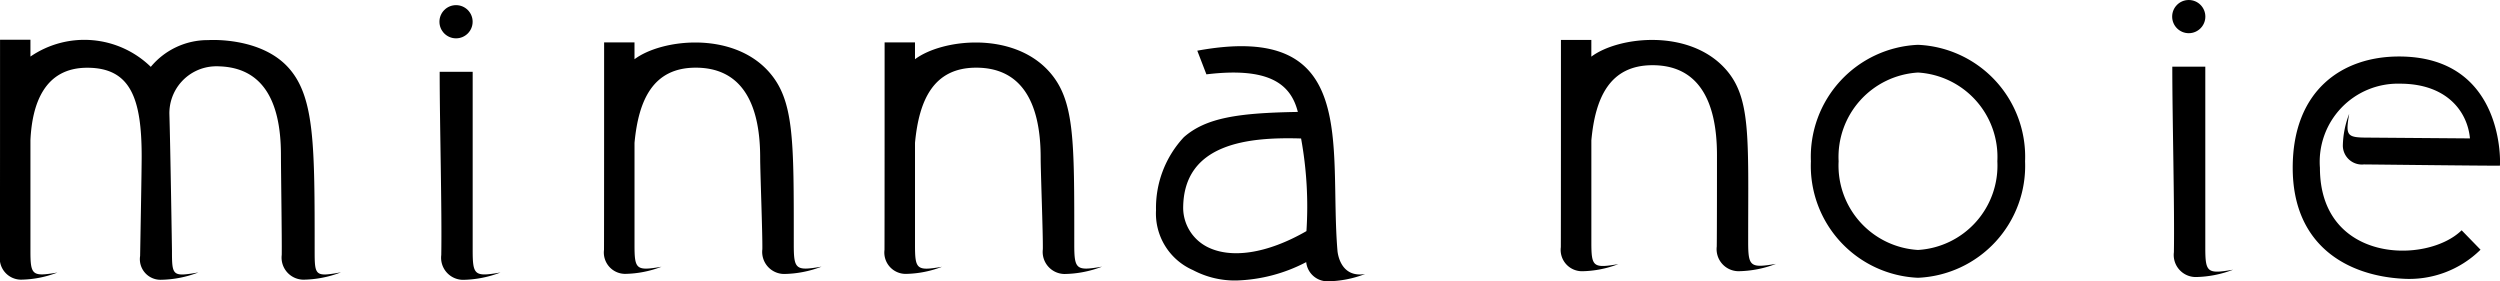
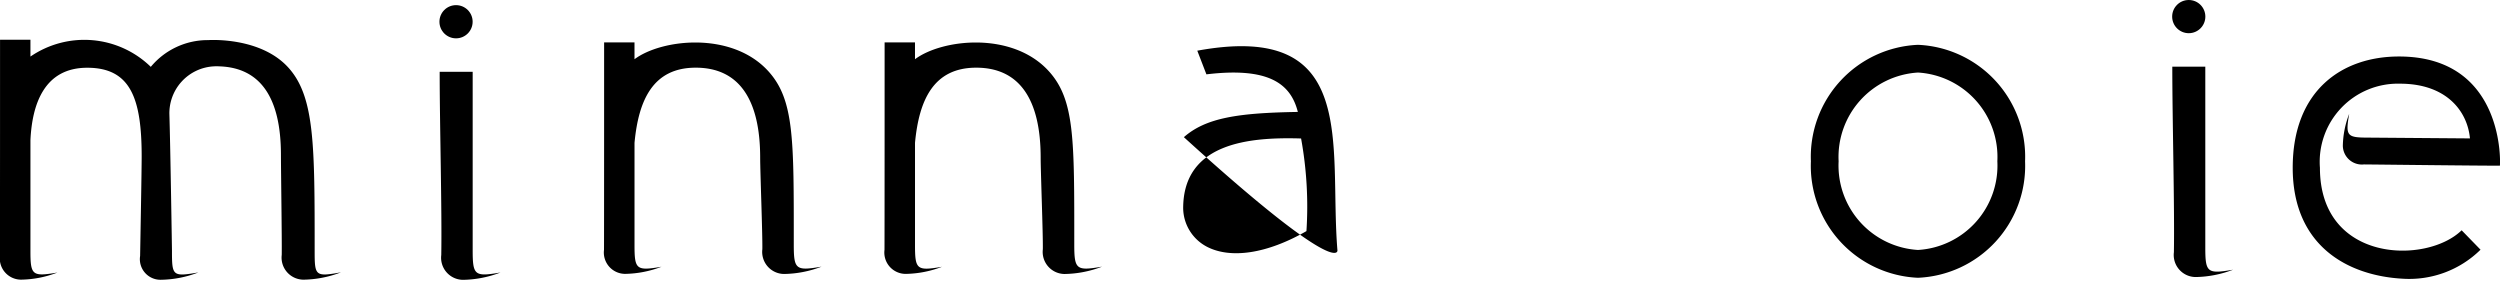
<svg xmlns="http://www.w3.org/2000/svg" id="グループ_440" data-name="グループ 440" width="128.783" height="14.494" viewBox="0 0 128.783 14.494">
  <path id="パス_6418" data-name="パス 6418" d="M-157.958,120.061" transform="translate(264.498 -117.176)" />
-   <path id="パス_6419" data-name="パス 6419" d="M-169.232,129.777v-.056c0-5.337.154-7.371-1.188-8.845-1.885-2.071-5.5-1.658-6.891-.616V119.4h-1.566s0,10.5-.006,10.676a1.1,1.1,0,0,0,1.087,1.238,5.392,5.392,0,0,0,1.875-.367c-1.3.222-1.388.141-1.389-1.119v-5.256c.2-2.187.942-3.871,3.151-3.871,2.245,0,3.32,1.655,3.32,4.637,0,.742,0,3.94-.011,4.7a1.136,1.136,0,0,0,1.118,1.275,5.567,5.567,0,0,0,1.931-.378C-169.136,131.16-169.232,131.075-169.232,129.777Z" transform="translate(259.286 -117.342)" />
  <path id="パス_6420" data-name="パス 6420" d="M-223.421,129.9v-9.186h-1.7c0,2.661.122,7.157.082,9.44a1.137,1.137,0,0,0,1.118,1.275,5.567,5.567,0,0,0,1.931-.378C-223.325,131.28-223.42,131.2-223.421,129.9Z" transform="translate(247.77 -117.014)" />
  <circle id="楕円形_45" data-name="楕円形 45" cx="0.855" cy="0.855" r="0.855" transform="translate(22.637 0.265)" />
  <path id="パス_6421" data-name="パス 6421" d="M-151.965,129.808V120.5h-1.7c0,2.66.122,7.278.082,9.562a1.136,1.136,0,0,0,1.118,1.275,5.566,5.566,0,0,0,1.931-.378C-151.869,131.189-151.965,131.105-151.965,129.808Z" transform="translate(265.567 -117.066)" />
  <circle id="楕円形_46" data-name="楕円形 46" cx="0.855" cy="0.855" r="0.855" transform="translate(111.895)" />
-   <path id="パス_6422" data-name="パス 6422" d="M-186.232,130.18c-.446-5.395,1.175-11.83-7.22-10.292l.47,1.219c3.214-.387,4.344.485,4.71,1.936-3.078.05-4.73.3-5.871,1.3a5.337,5.337,0,0,0-1.435,3.765,3.182,3.182,0,0,0,1.9,3.081,4.614,4.614,0,0,0,2.237.537,8.254,8.254,0,0,0,3.6-.947,1.1,1.1,0,0,0,1.105.989,5.559,5.559,0,0,0,1.931-.377C-186.137,131.618-186.231,130.2-186.232,130.18Zm-6.774-.22a2.27,2.27,0,0,1-1.173-1.949c0-3.372,3.387-3.683,6.074-3.6a19.517,19.517,0,0,1,.276,4.771C-189.85,130.346-191.756,130.641-193.006,129.961Z" transform="translate(255.128 -117.277)" />
+   <path id="パス_6422" data-name="パス 6422" d="M-186.232,130.18c-.446-5.395,1.175-11.83-7.22-10.292l.47,1.219c3.214-.387,4.344.485,4.71,1.936-3.078.05-4.73.3-5.871,1.3C-186.137,131.618-186.231,130.2-186.232,130.18Zm-6.774-.22a2.27,2.27,0,0,1-1.173-1.949c0-3.372,3.387-3.683,6.074-3.6a19.517,19.517,0,0,1,.276,4.771C-189.85,130.346-191.756,130.641-193.006,129.961Z" transform="translate(255.128 -117.277)" />
  <path id="パス_6423" data-name="パス 6423" d="M-163.053,121.028a4.354,4.354,0,0,1,4.088,4.57,4.353,4.353,0,0,1-4.088,4.569,4.354,4.354,0,0,1-4.089-4.569,4.355,4.355,0,0,1,4.089-4.57m0-1.428a5.772,5.772,0,0,0-5.517,6,5.771,5.771,0,0,0,5.517,6,5.771,5.771,0,0,0,5.516-6,5.772,5.772,0,0,0-5.516-6Z" transform="translate(261.855 -117.291)" />
  <path id="パス_6424" data-name="パス 6424" d="M-208.568,129.9v-.056c0-5.337.029-7.387-1.313-8.862-1.885-2.07-5.5-1.658-6.892-.615V119.5h-1.565s0,10.506-.006,10.686a1.1,1.1,0,0,0,1.085,1.238,5.422,5.422,0,0,0,1.876-.367c-1.3.222-1.389.141-1.389-1.119v-5.265c.206-2.188.943-3.871,3.153-3.871,2.243,0,3.32,1.655,3.32,4.637,0,.741.126,3.956.112,4.716a1.136,1.136,0,0,0,1.119,1.274,5.557,5.557,0,0,0,1.93-.377C-208.473,131.28-208.568,131.2-208.568,129.9Z" transform="translate(249.458 -117.316)" />
  <path id="パス_6425" data-name="パス 6425" d="M-197,129.9v-.056c0-5.337.029-7.387-1.313-8.862-1.885-2.07-5.5-1.658-6.892-.615V119.5h-1.565s0,10.515-.006,10.688a1.1,1.1,0,0,0,1.085,1.237,5.4,5.4,0,0,0,1.876-.366c-1.3.222-1.389.14-1.389-1.119v-5.267c.206-2.188.943-3.871,3.153-3.871,2.243,0,3.32,1.655,3.32,4.637,0,.741.126,3.957.112,4.716a1.137,1.137,0,0,0,1.118,1.275,5.554,5.554,0,0,0,1.931-.378C-196.9,131.281-197,131.2-197,129.9Z" transform="translate(252.339 -117.316)" />
  <path id="パス_6426" data-name="パス 6426" d="M-146.117,124.684a.982.982,0,0,0,1.09.957c1.478.014,5.718.065,7,.065.021,0,.3-5.625-5.2-5.625-2.938,0-5.472,1.755-5.472,5.731,0,4.038,2.852,5.561,5.663,5.716a5.229,5.229,0,0,0,4.012-1.494l-.973-1c-1.8,1.76-7.3,1.685-7.3-3.218a4.027,4.027,0,0,1,4.128-4.334c2.406,0,3.475,1.435,3.6,2.819l-5.234-.041c-1.11,0-1.182-.082-.987-1.223A4.768,4.768,0,0,0-146.117,124.684Z" transform="translate(266.804 -117.171)" />
  <path id="パス_6427" data-name="パス 6427" d="M-227.045,130.259V130.2c0-5.337,0-7.827-1.313-9.329-1.441-1.654-4.161-1.463-4.161-1.463a3.808,3.808,0,0,0-2.967,1.378,4.907,4.907,0,0,0-6.2-.53v-.866h-1.566s0,10.941-.006,11.12a1.1,1.1,0,0,0,1.085,1.238,5.394,5.394,0,0,0,1.876-.367c-1.3.222-1.389.141-1.389-1.119v-5.7c.087-1.859.716-3.73,2.925-3.73,2.243,0,2.805,1.593,2.805,4.574,0,.741-.067,4.362-.08,5.121a1.061,1.061,0,0,0,1.069,1.227,5.567,5.567,0,0,0,1.931-.378c-1.334.23-1.359.179-1.359-1.119,0-.019-.082-5.358-.132-6.99a2.418,2.418,0,0,1,2.292-2.507,2.1,2.1,0,0,1,.274,0c2.146.067,3.179,1.646,3.179,4.563,0,.742.055,4.392.041,5.151a1.137,1.137,0,0,0,1.119,1.275,5.552,5.552,0,0,0,1.93-.378C-227.02,131.608-227.045,131.556-227.045,130.259Z" transform="translate(243.254 -117.342)" />
</svg>